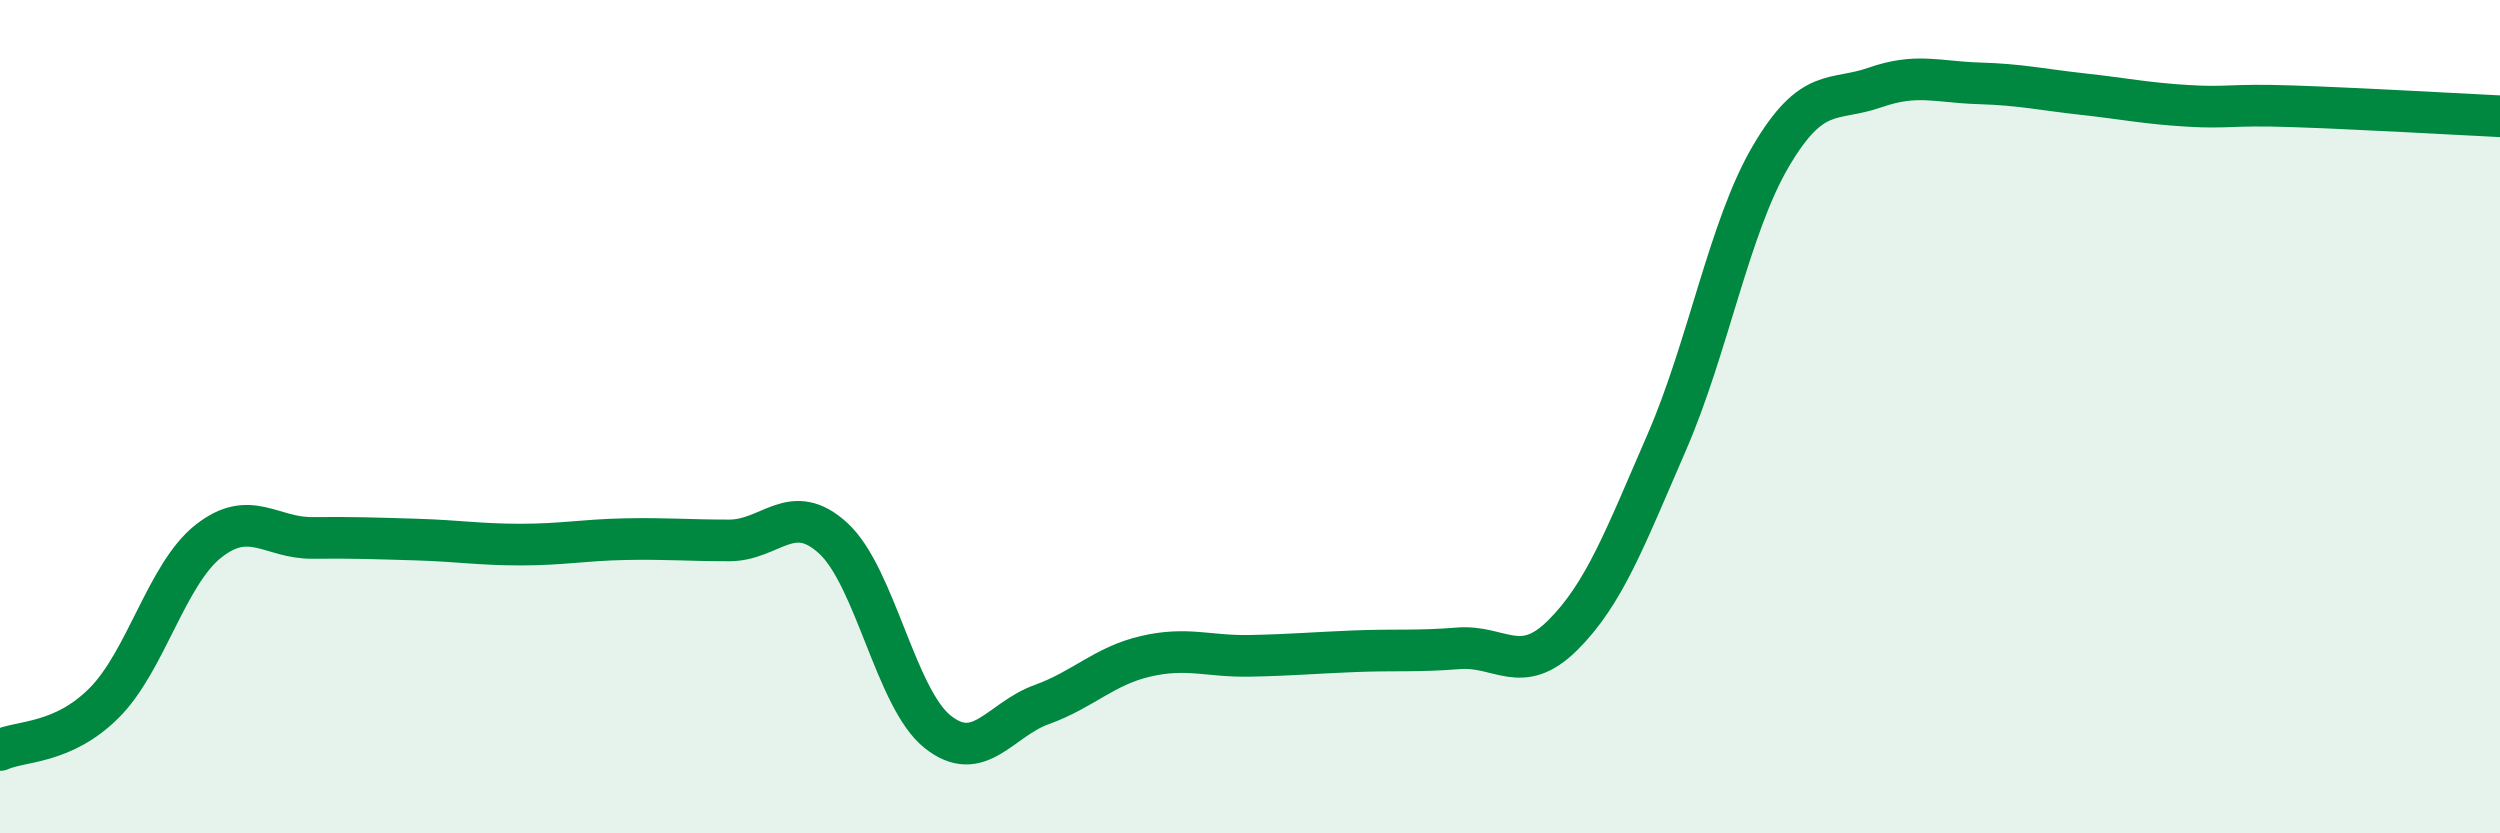
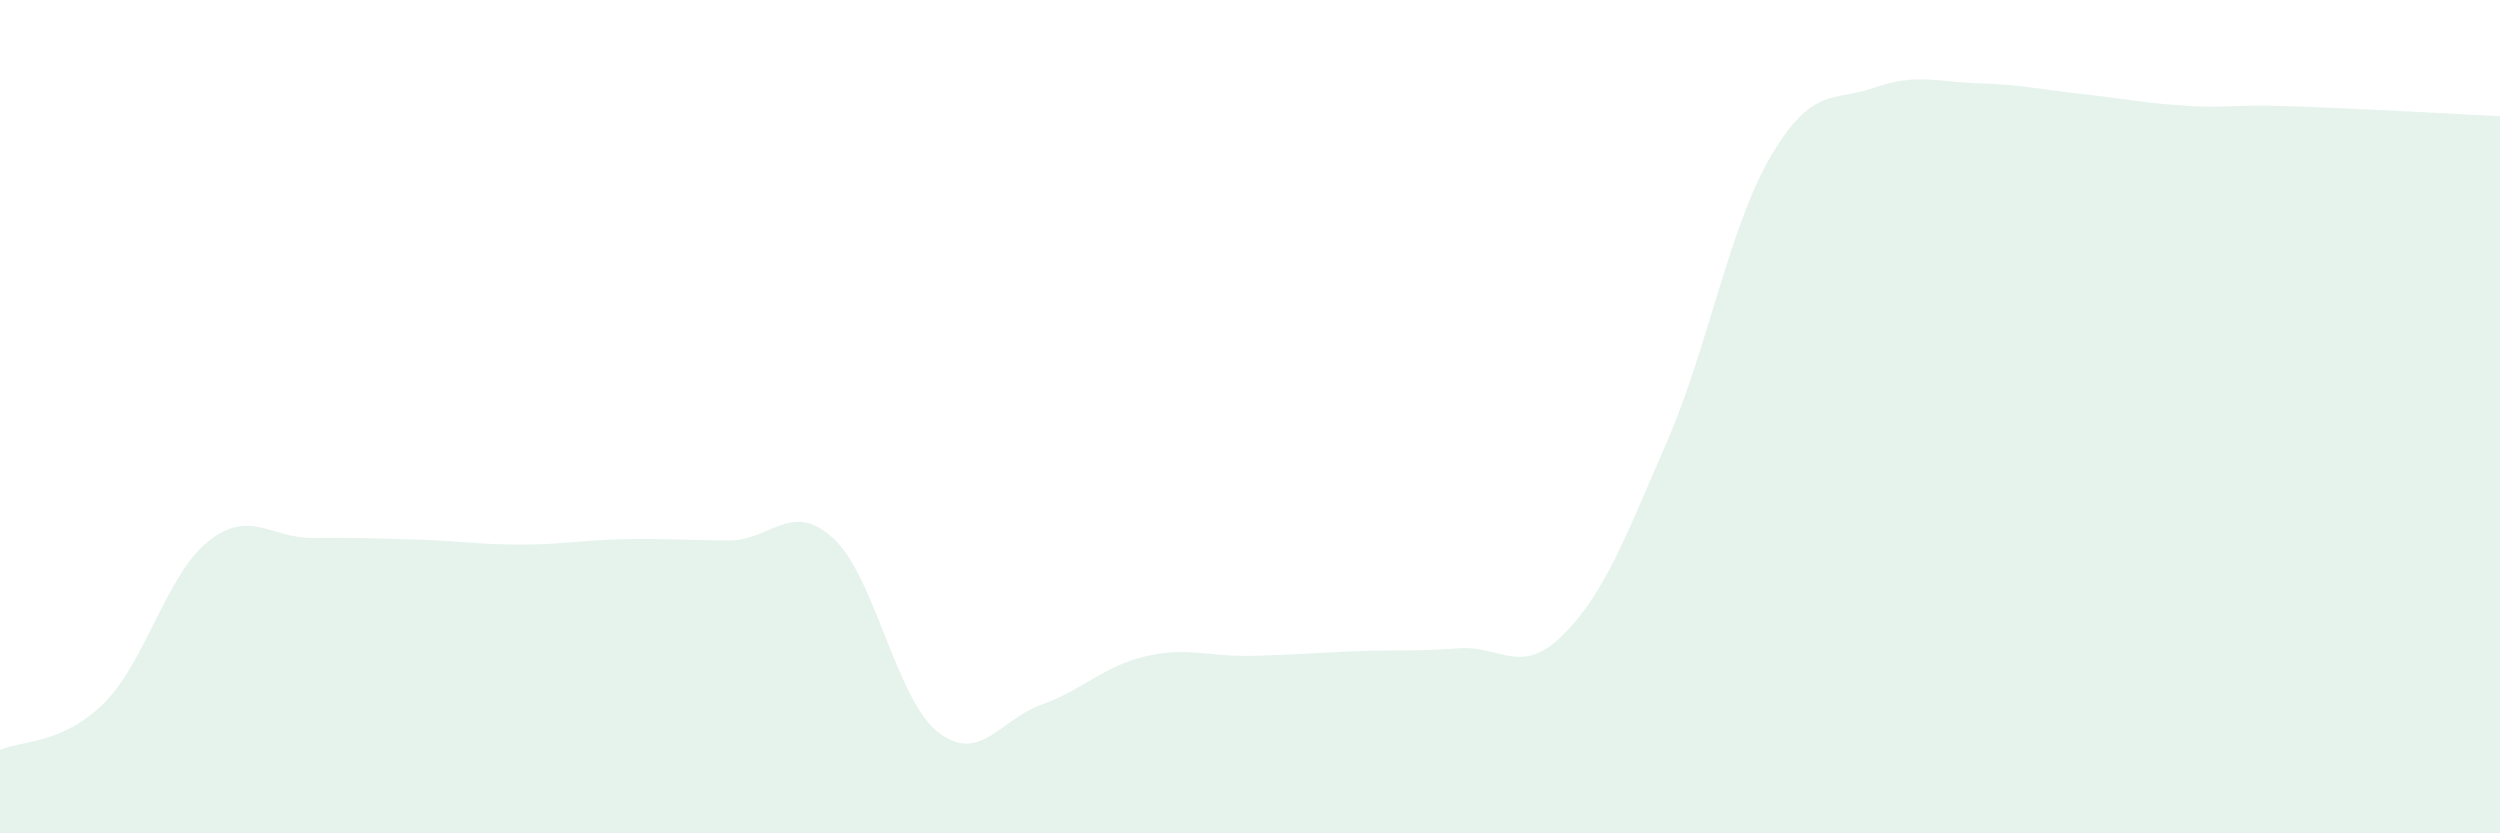
<svg xmlns="http://www.w3.org/2000/svg" width="60" height="20" viewBox="0 0 60 20">
  <path d="M 0,18 C 0.5,17.77 1.5,17.87 2.5,16.87 C 3.5,15.87 4,13.78 5,12.99 C 6,12.2 6.5,12.92 7.5,12.91 C 8.5,12.9 9,12.92 10,12.95 C 11,12.98 11.5,13.07 12.5,13.07 C 13.5,13.07 14,12.96 15,12.94 C 16,12.92 16.5,12.97 17.5,12.97 C 18.5,12.97 19,12 20,12.92 C 21,13.84 21.5,16.76 22.5,17.56 C 23.5,18.36 24,17.27 25,16.91 C 26,16.55 26.5,15.98 27.5,15.75 C 28.5,15.52 29,15.76 30,15.74 C 31,15.72 31.5,15.67 32.5,15.63 C 33.5,15.59 34,15.64 35,15.56 C 36,15.48 36.5,16.24 37.5,15.25 C 38.5,14.26 39,12.92 40,10.62 C 41,8.32 41.5,5.45 42.5,3.75 C 43.5,2.05 44,2.45 45,2.1 C 46,1.75 46.5,1.97 47.5,2 C 48.5,2.03 49,2.15 50,2.26 C 51,2.37 51.5,2.48 52.5,2.54 C 53.5,2.6 53.5,2.5 55,2.55 C 56.5,2.6 59,2.74 60,2.79L60 20L0 20Z" fill="#008740" opacity="0.1" stroke-linecap="round" stroke-linejoin="round" />
-   <path d="M 0,18 C 0.5,17.77 1.5,17.87 2.5,16.87 C 3.5,15.87 4,13.78 5,12.99 C 6,12.2 6.5,12.92 7.5,12.91 C 8.5,12.9 9,12.92 10,12.95 C 11,12.98 11.5,13.07 12.5,13.07 C 13.5,13.07 14,12.96 15,12.94 C 16,12.92 16.5,12.97 17.5,12.97 C 18.5,12.97 19,12 20,12.92 C 21,13.84 21.5,16.76 22.5,17.56 C 23.5,18.36 24,17.27 25,16.91 C 26,16.55 26.5,15.98 27.5,15.75 C 28.5,15.52 29,15.76 30,15.74 C 31,15.72 31.5,15.67 32.5,15.63 C 33.5,15.59 34,15.64 35,15.56 C 36,15.48 36.5,16.24 37.5,15.25 C 38.5,14.26 39,12.92 40,10.62 C 41,8.32 41.5,5.45 42.5,3.75 C 43.5,2.05 44,2.45 45,2.1 C 46,1.75 46.5,1.97 47.5,2 C 48.5,2.03 49,2.15 50,2.26 C 51,2.37 51.5,2.48 52.5,2.54 C 53.5,2.6 53.5,2.5 55,2.55 C 56.5,2.6 59,2.74 60,2.79" stroke="#008740" stroke-width="1" fill="none" stroke-linecap="round" stroke-linejoin="round" />
</svg>